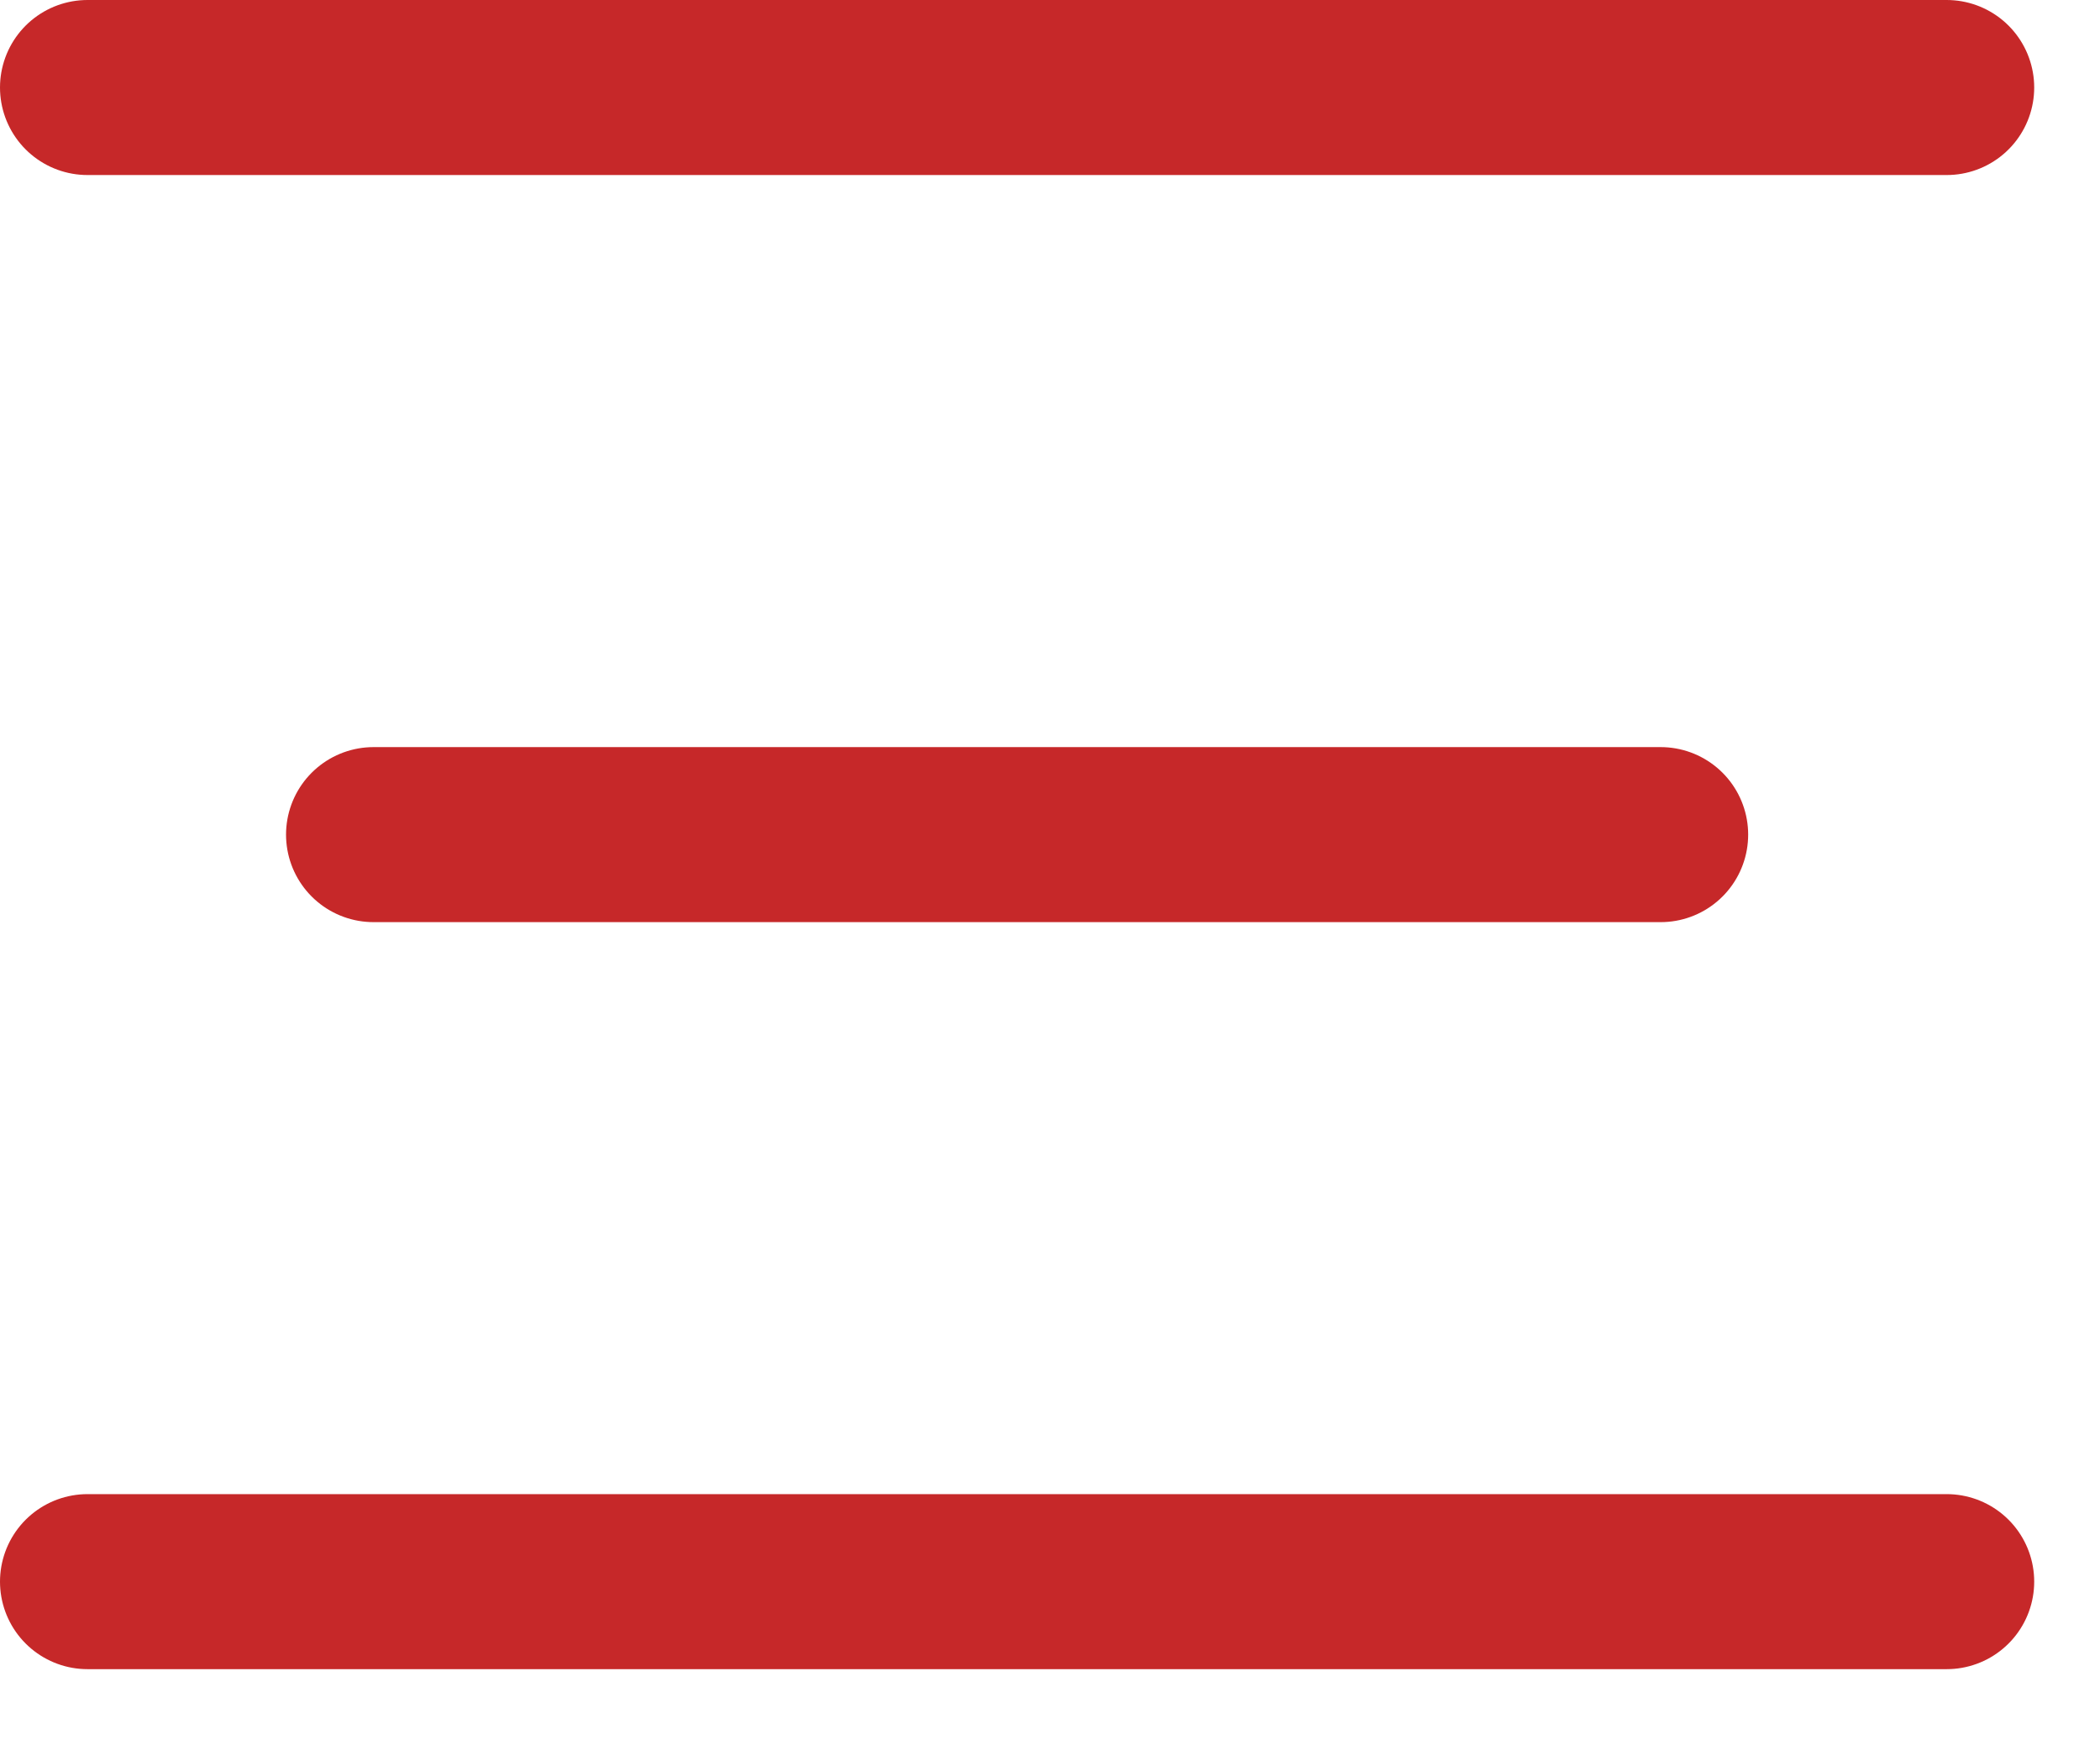
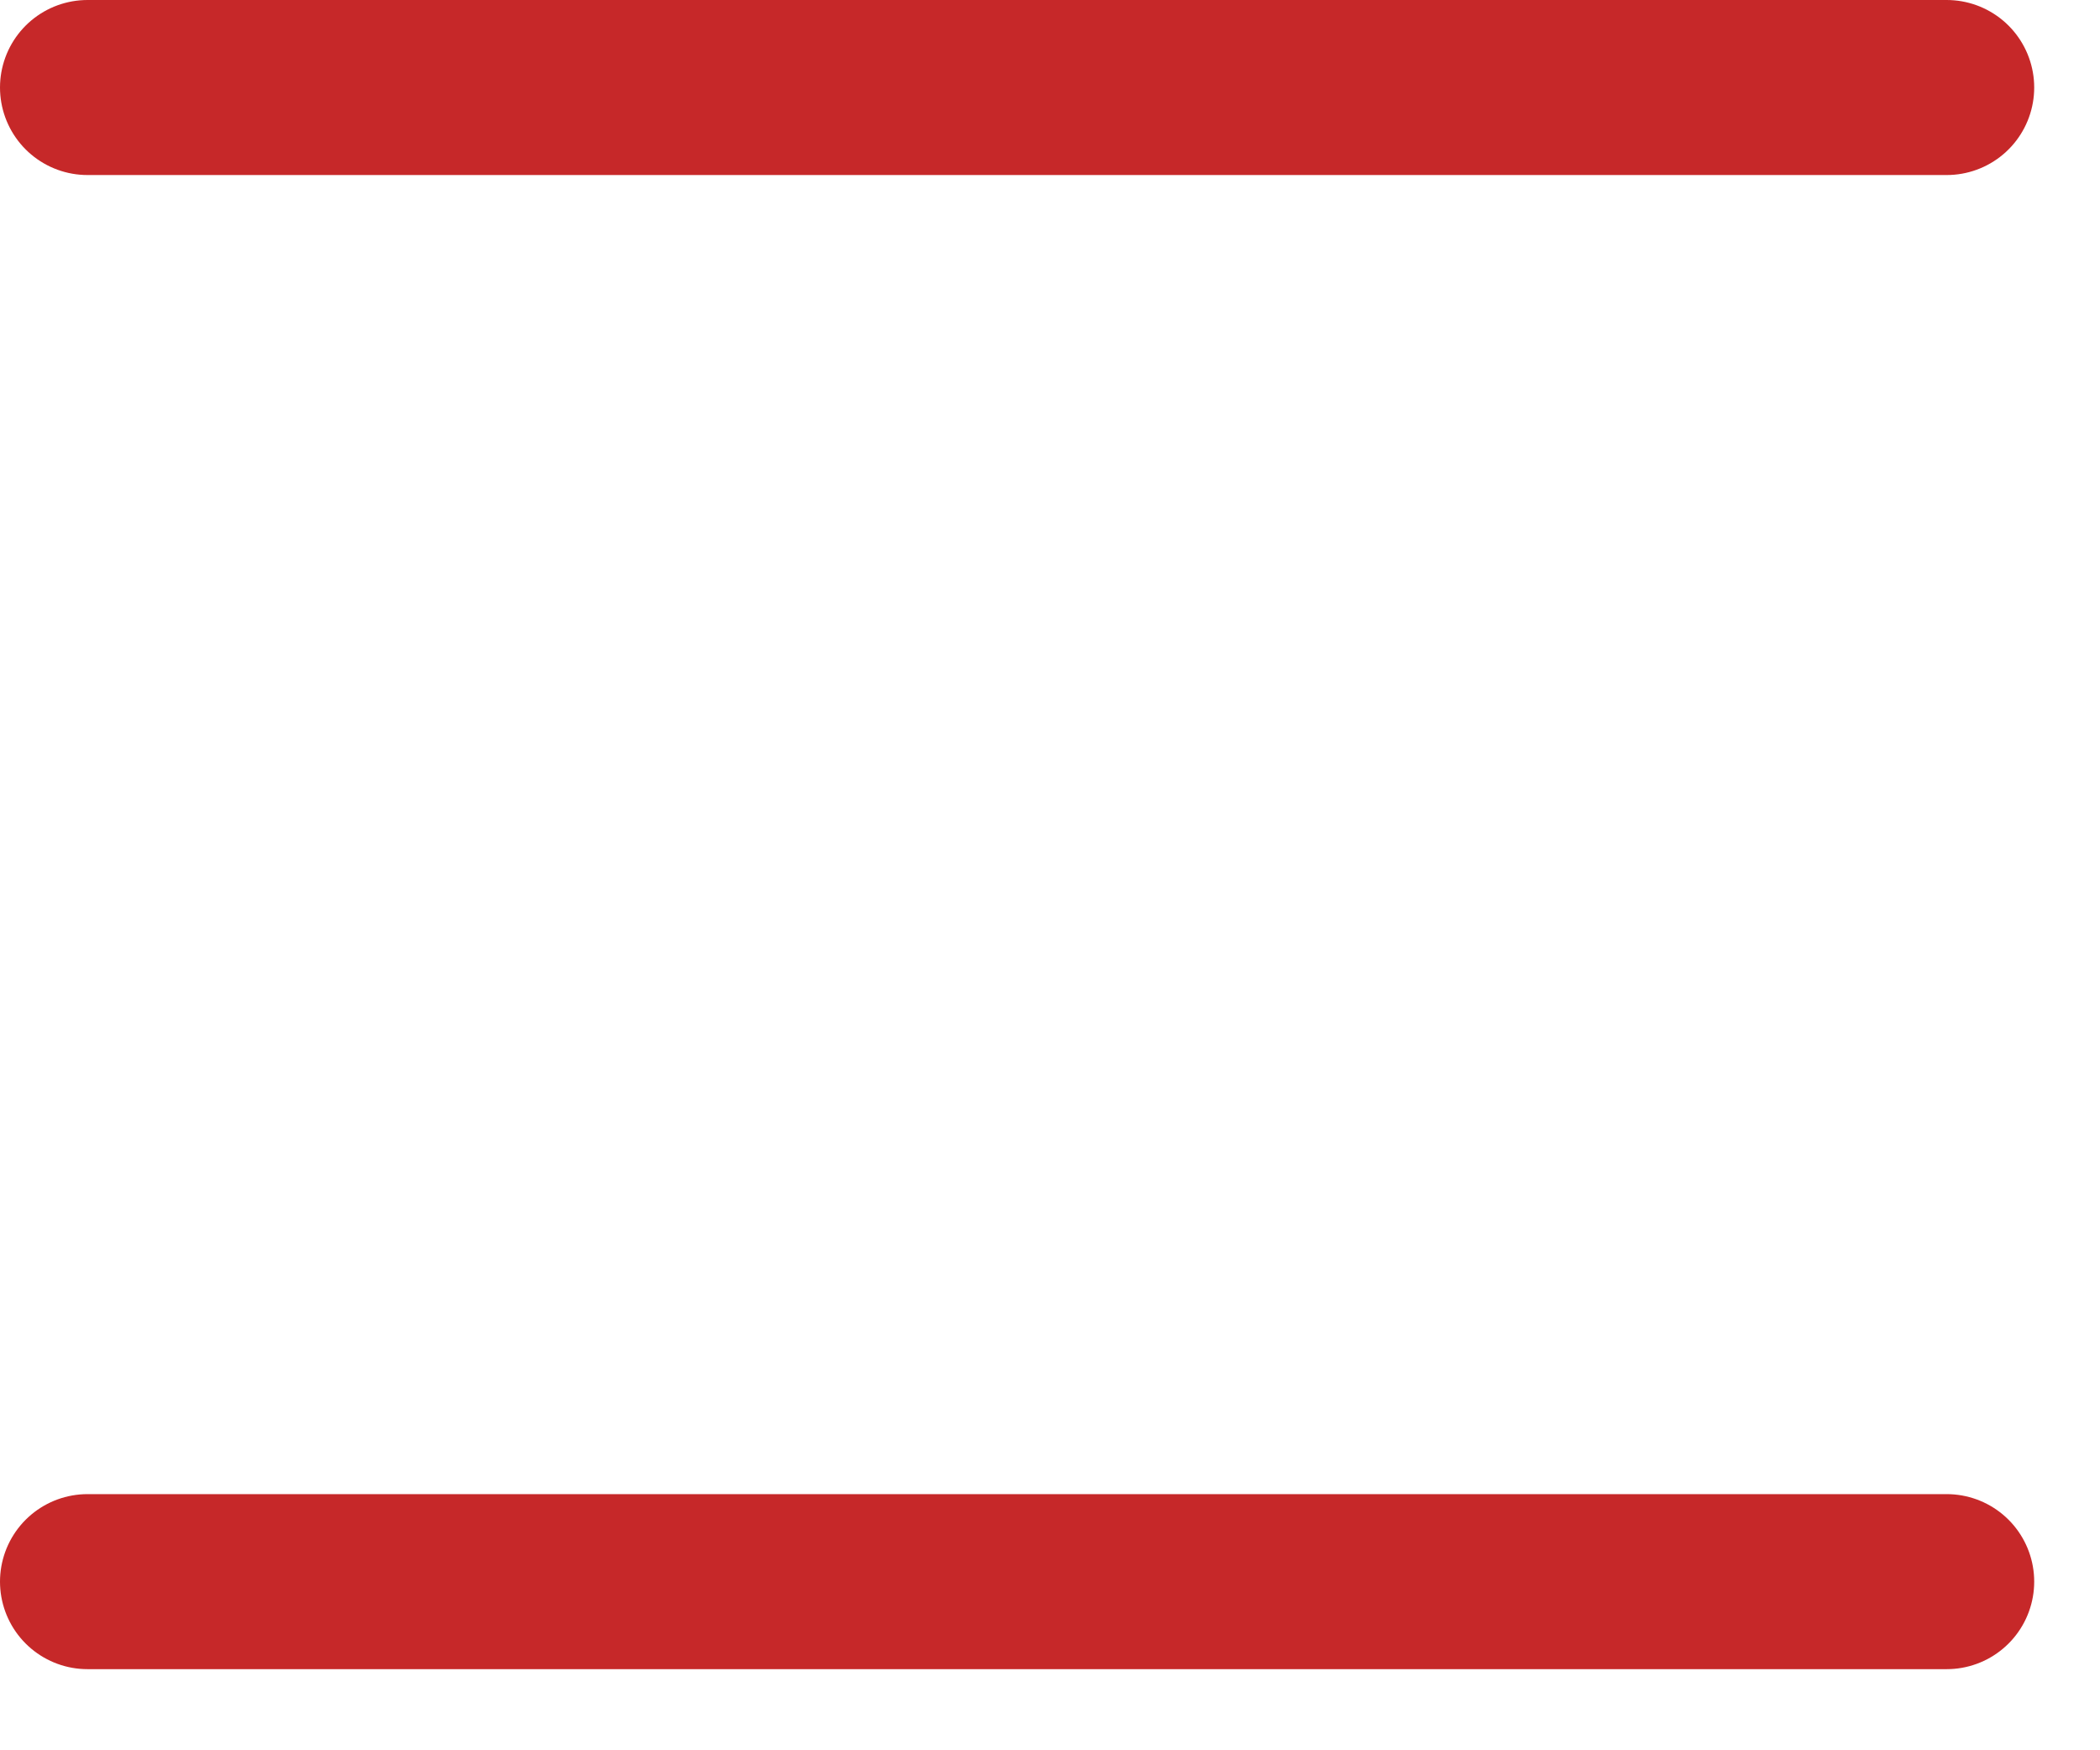
<svg xmlns="http://www.w3.org/2000/svg" width="24" height="20" viewBox="0 0 24 20" fill="none">
  <path d="M1 1H22.248" stroke="#C62829" stroke-width="2" stroke-linecap="round" stroke-linejoin="round" />
-   <path d="M4.269 9.537H18.979" stroke="#C62829" stroke-width="2" stroke-linecap="round" stroke-linejoin="round" />
  <path d="M1 18.073H22.248" stroke="#C62829" stroke-width="2" stroke-linecap="round" stroke-linejoin="round" />
</svg>